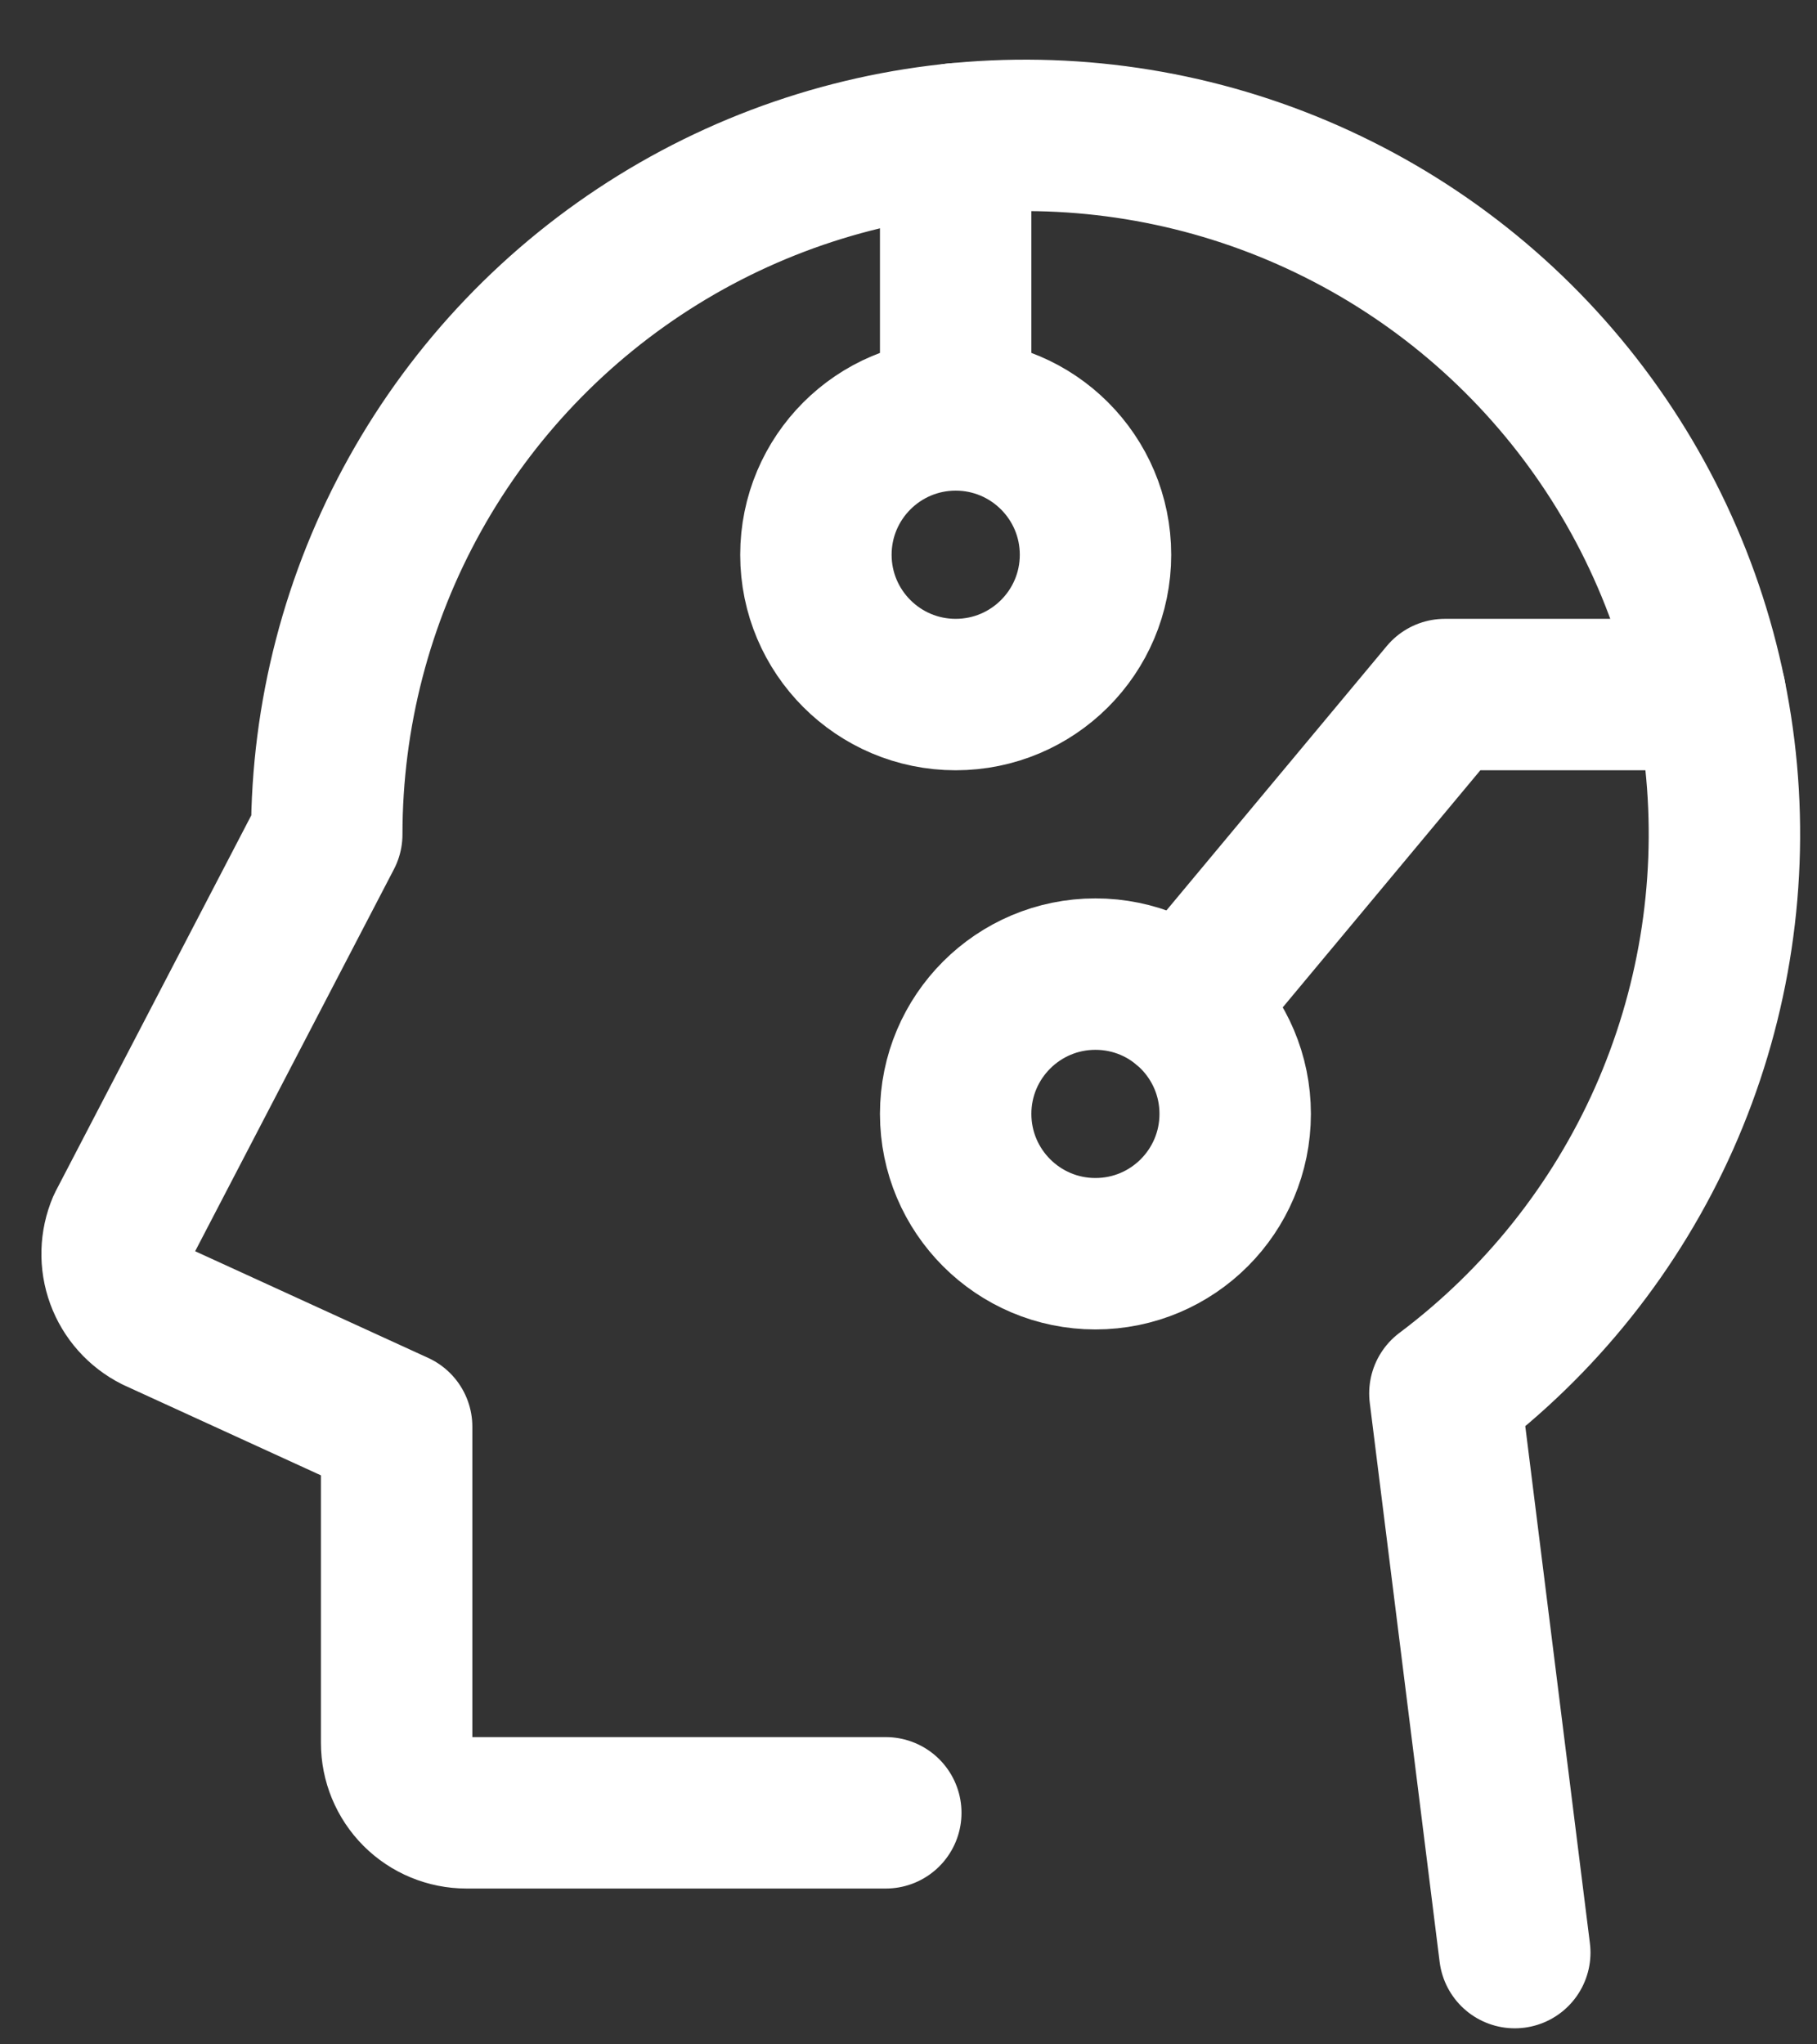
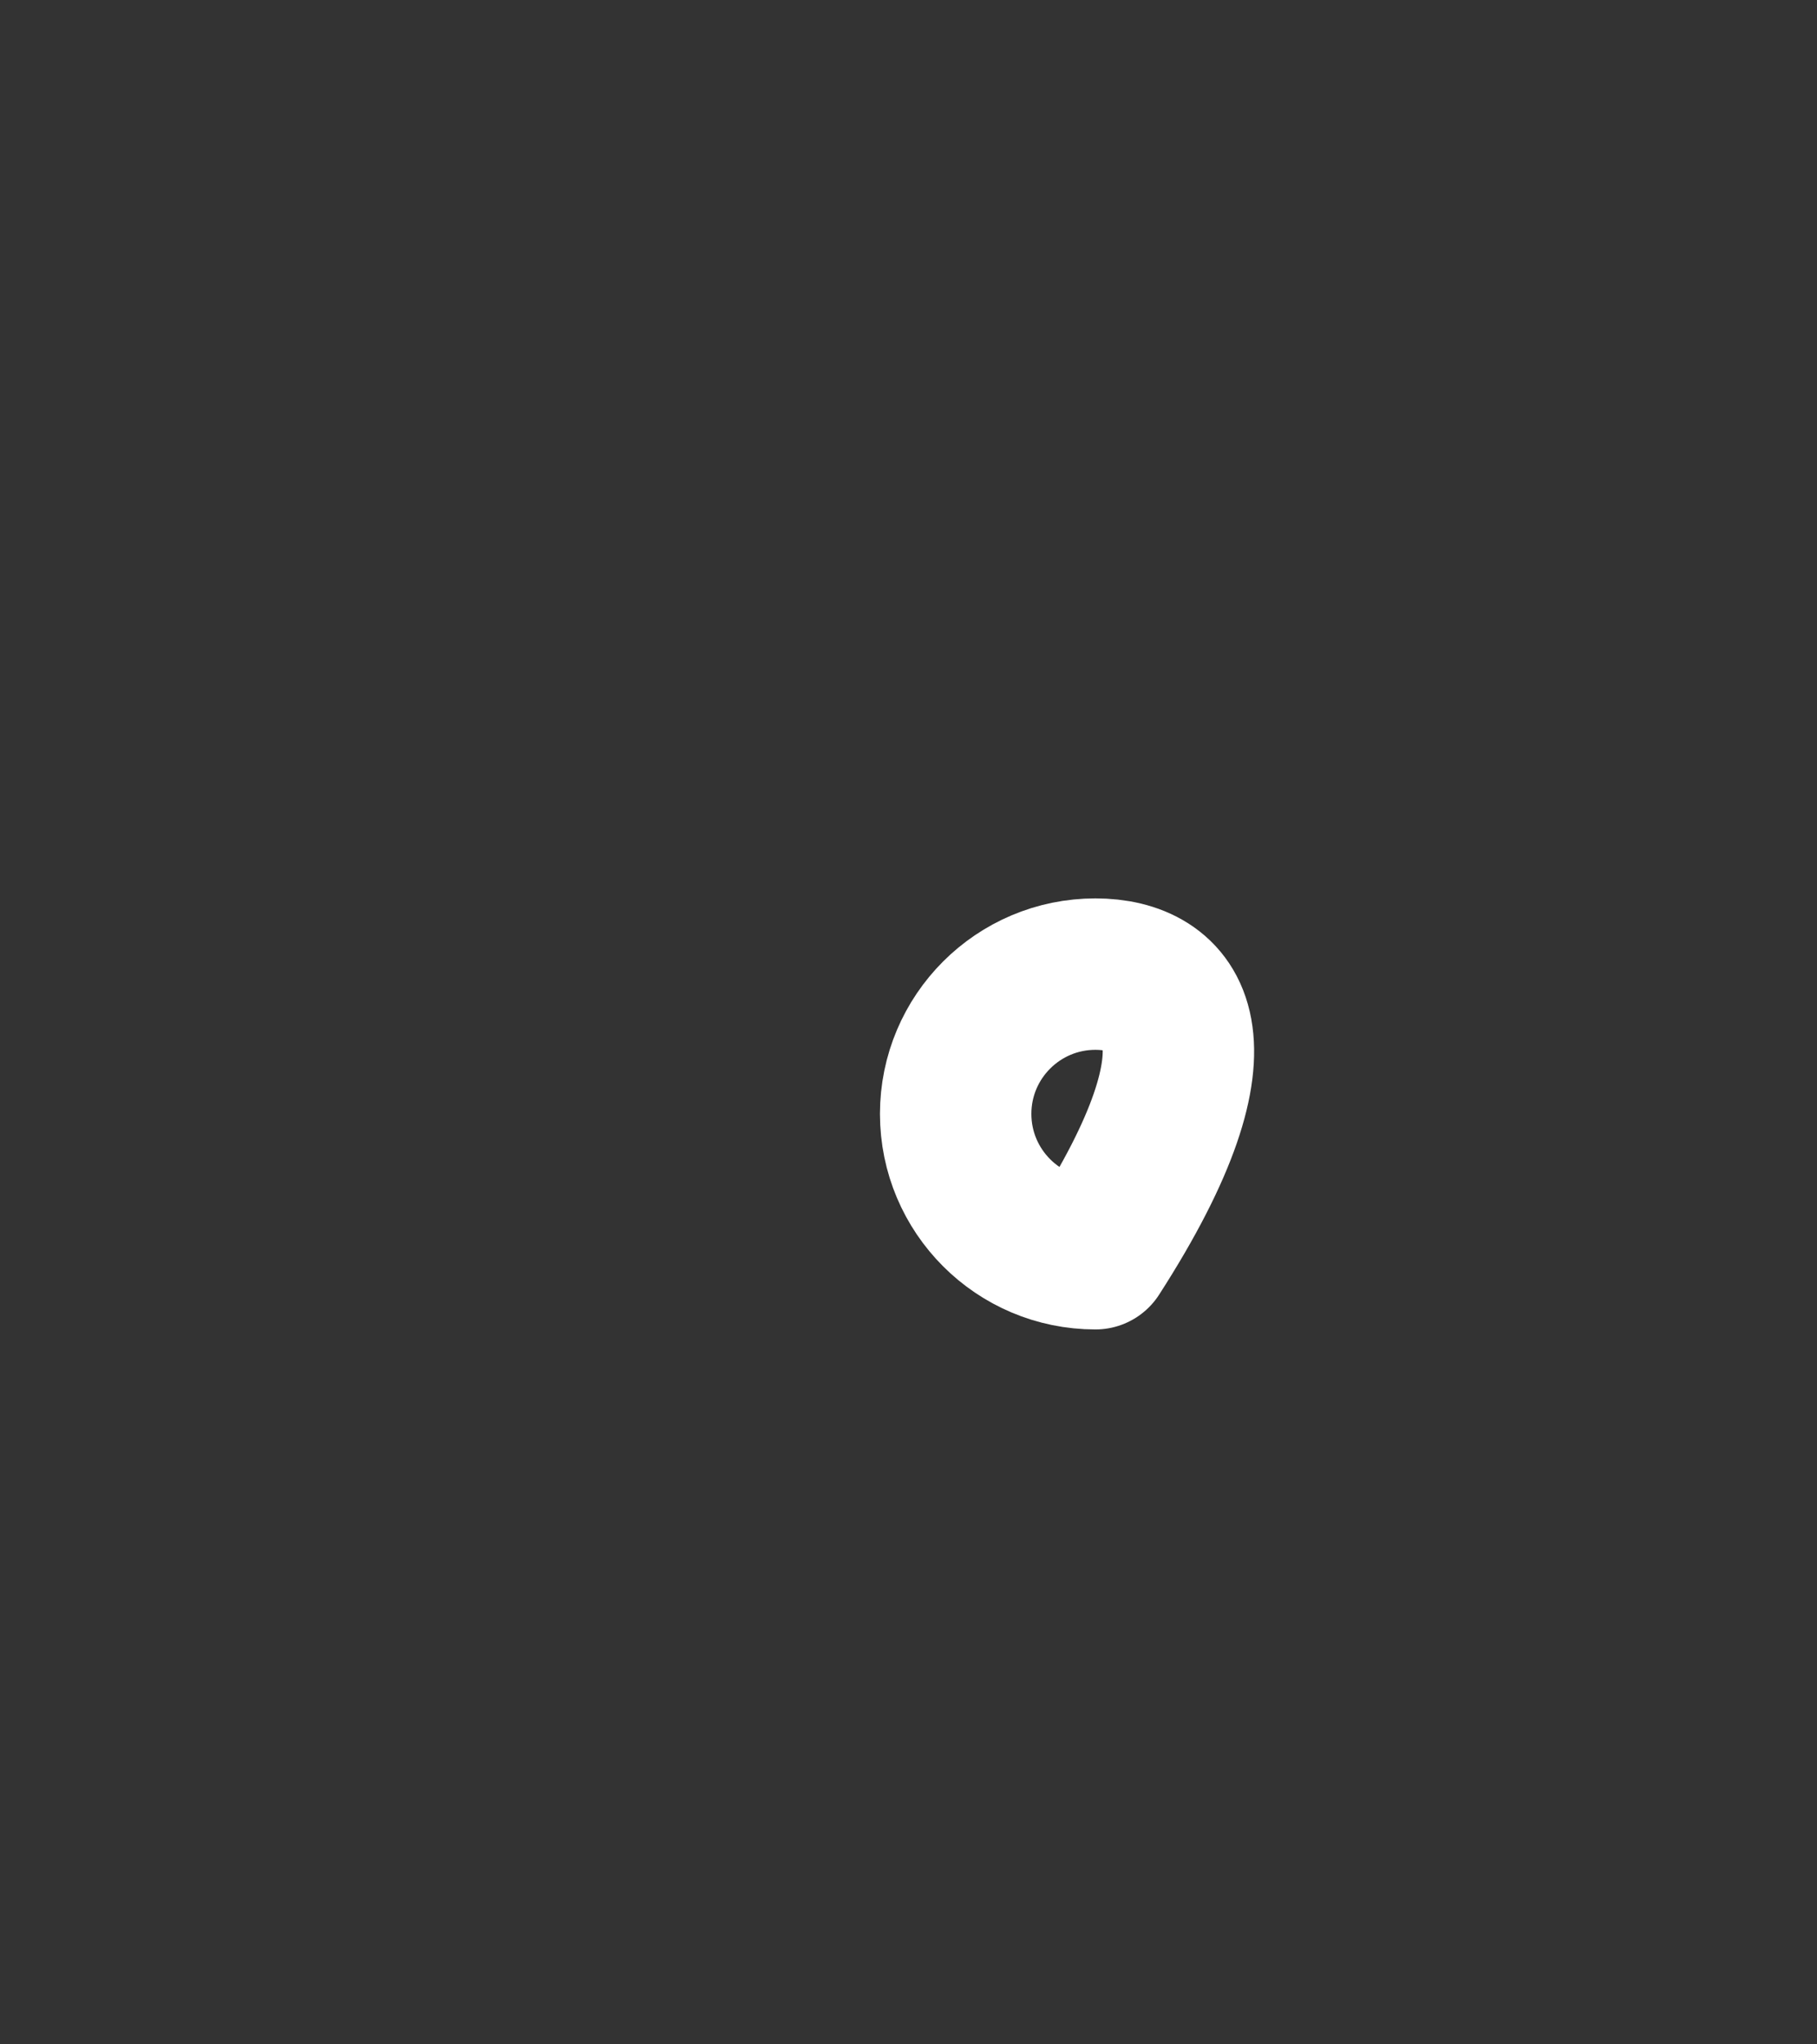
<svg xmlns="http://www.w3.org/2000/svg" width="24" height="27" viewBox="0 0 24 27" fill="none">
  <rect x="0" y="0" width="24" height="27" fill="#333333" stroke="none" />
-   <path d="M12.623 9.173C13.643 9.173 14.47 8.346 14.47 7.327C14.47 6.307 13.643 5.48 12.623 5.48C11.604 5.48 10.777 6.307 10.777 7.327C10.777 8.346 11.604 9.173 12.623 9.173Z" stroke="white" stroke-width="2" stroke-linecap="round" stroke-linejoin="round" />
-   <path d="M14.469 16.558C15.489 16.558 16.315 15.731 16.315 14.711C16.315 13.692 15.489 12.865 14.469 12.865C13.45 12.865 12.623 13.692 12.623 14.711C12.623 15.731 13.45 16.558 14.469 16.558Z" stroke="white" stroke-width="2" stroke-linecap="round" stroke-linejoin="round" />
-   <path d="M11.7 23.942H6.162C5.917 23.942 5.682 23.845 5.509 23.672C5.336 23.498 5.239 23.264 5.239 23.019V18.843L2.056 17.386C1.846 17.28 1.684 17.099 1.603 16.878C1.522 16.657 1.529 16.413 1.621 16.197L4.316 11.019C4.316 9.445 4.718 7.898 5.484 6.524C6.25 5.15 7.355 3.994 8.693 3.167C10.032 2.339 11.56 1.868 13.131 1.797C14.703 1.727 16.267 2.059 17.674 2.763C19.082 3.466 20.286 4.518 21.172 5.818C22.059 7.118 22.599 8.623 22.74 10.19C22.881 11.757 22.619 13.334 21.98 14.772C21.34 16.209 20.343 17.459 19.085 18.403L20.008 25.788" stroke="white" stroke-width="2" stroke-linecap="round" stroke-linejoin="round" />
-   <path d="M12.623 5.48V1.833" stroke="white" stroke-width="2" stroke-linecap="round" stroke-linejoin="round" />
-   <path d="M22.591 9.173H19.085L15.651 13.293" stroke="white" stroke-width="2" stroke-linecap="round" stroke-linejoin="round" />
+   <path d="M14.469 16.558C16.315 13.692 15.489 12.865 14.469 12.865C13.45 12.865 12.623 13.692 12.623 14.711C12.623 15.731 13.45 16.558 14.469 16.558Z" stroke="white" stroke-width="2" stroke-linecap="round" stroke-linejoin="round" />
</svg>